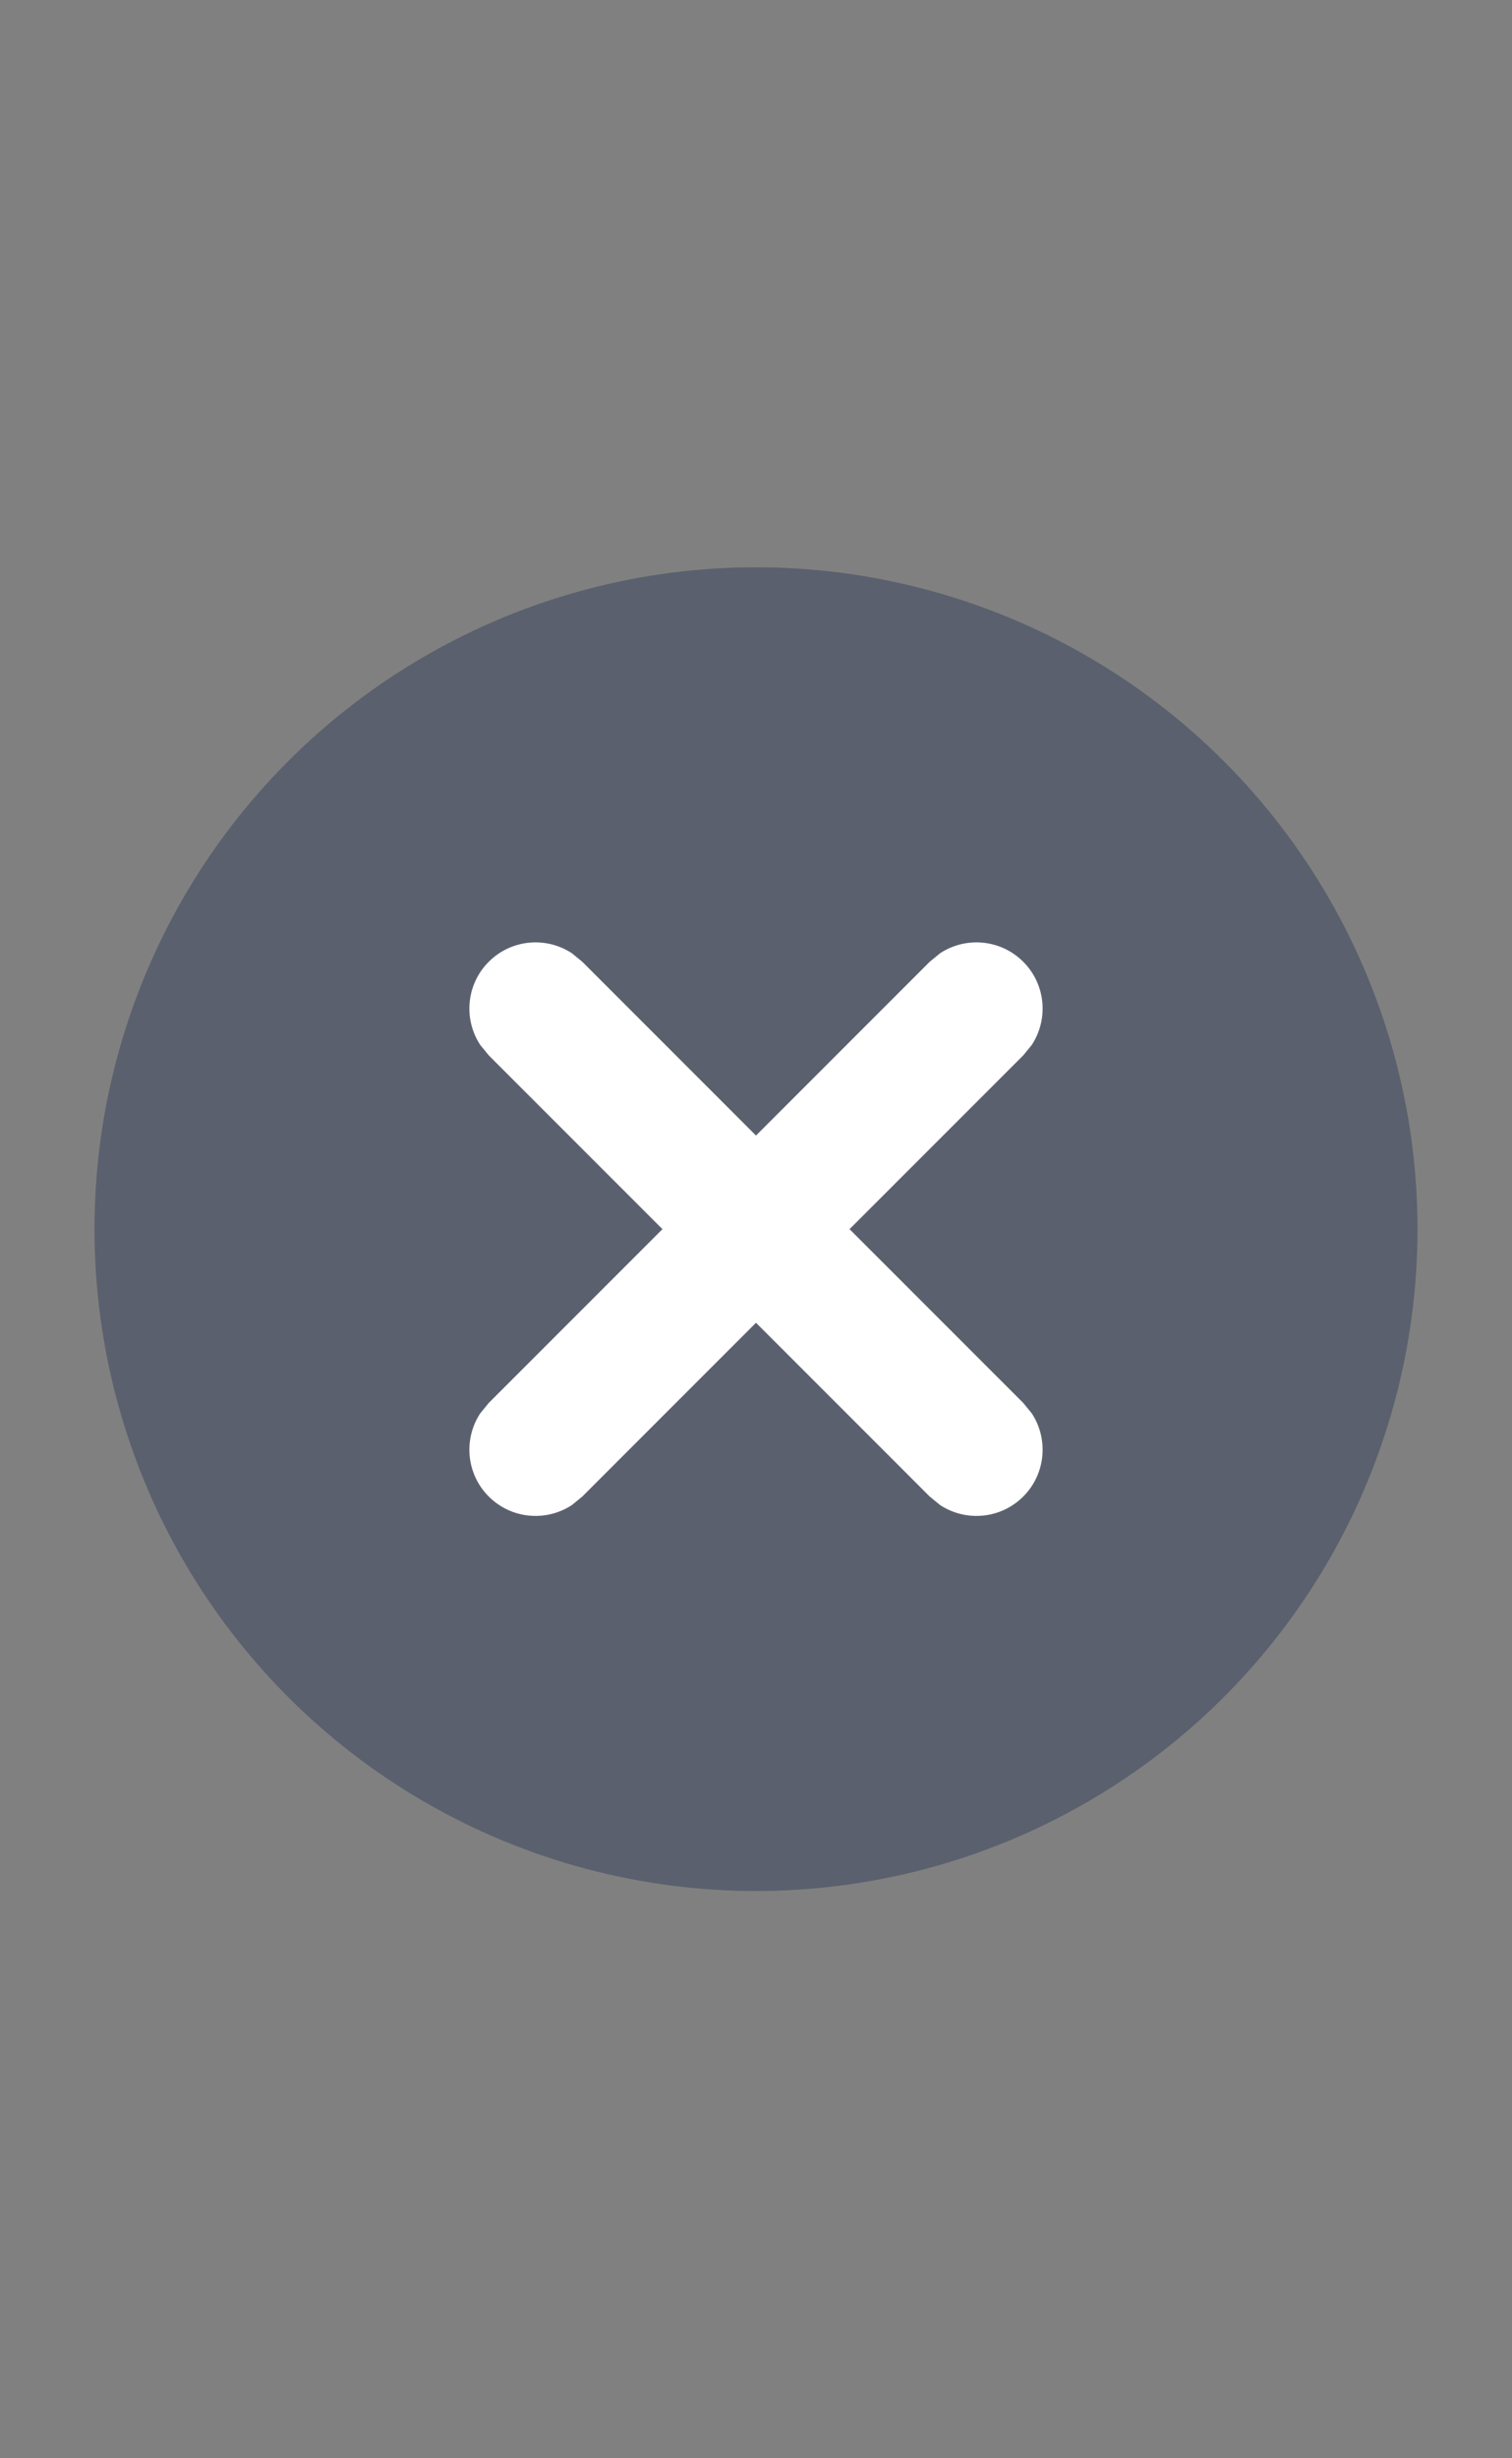
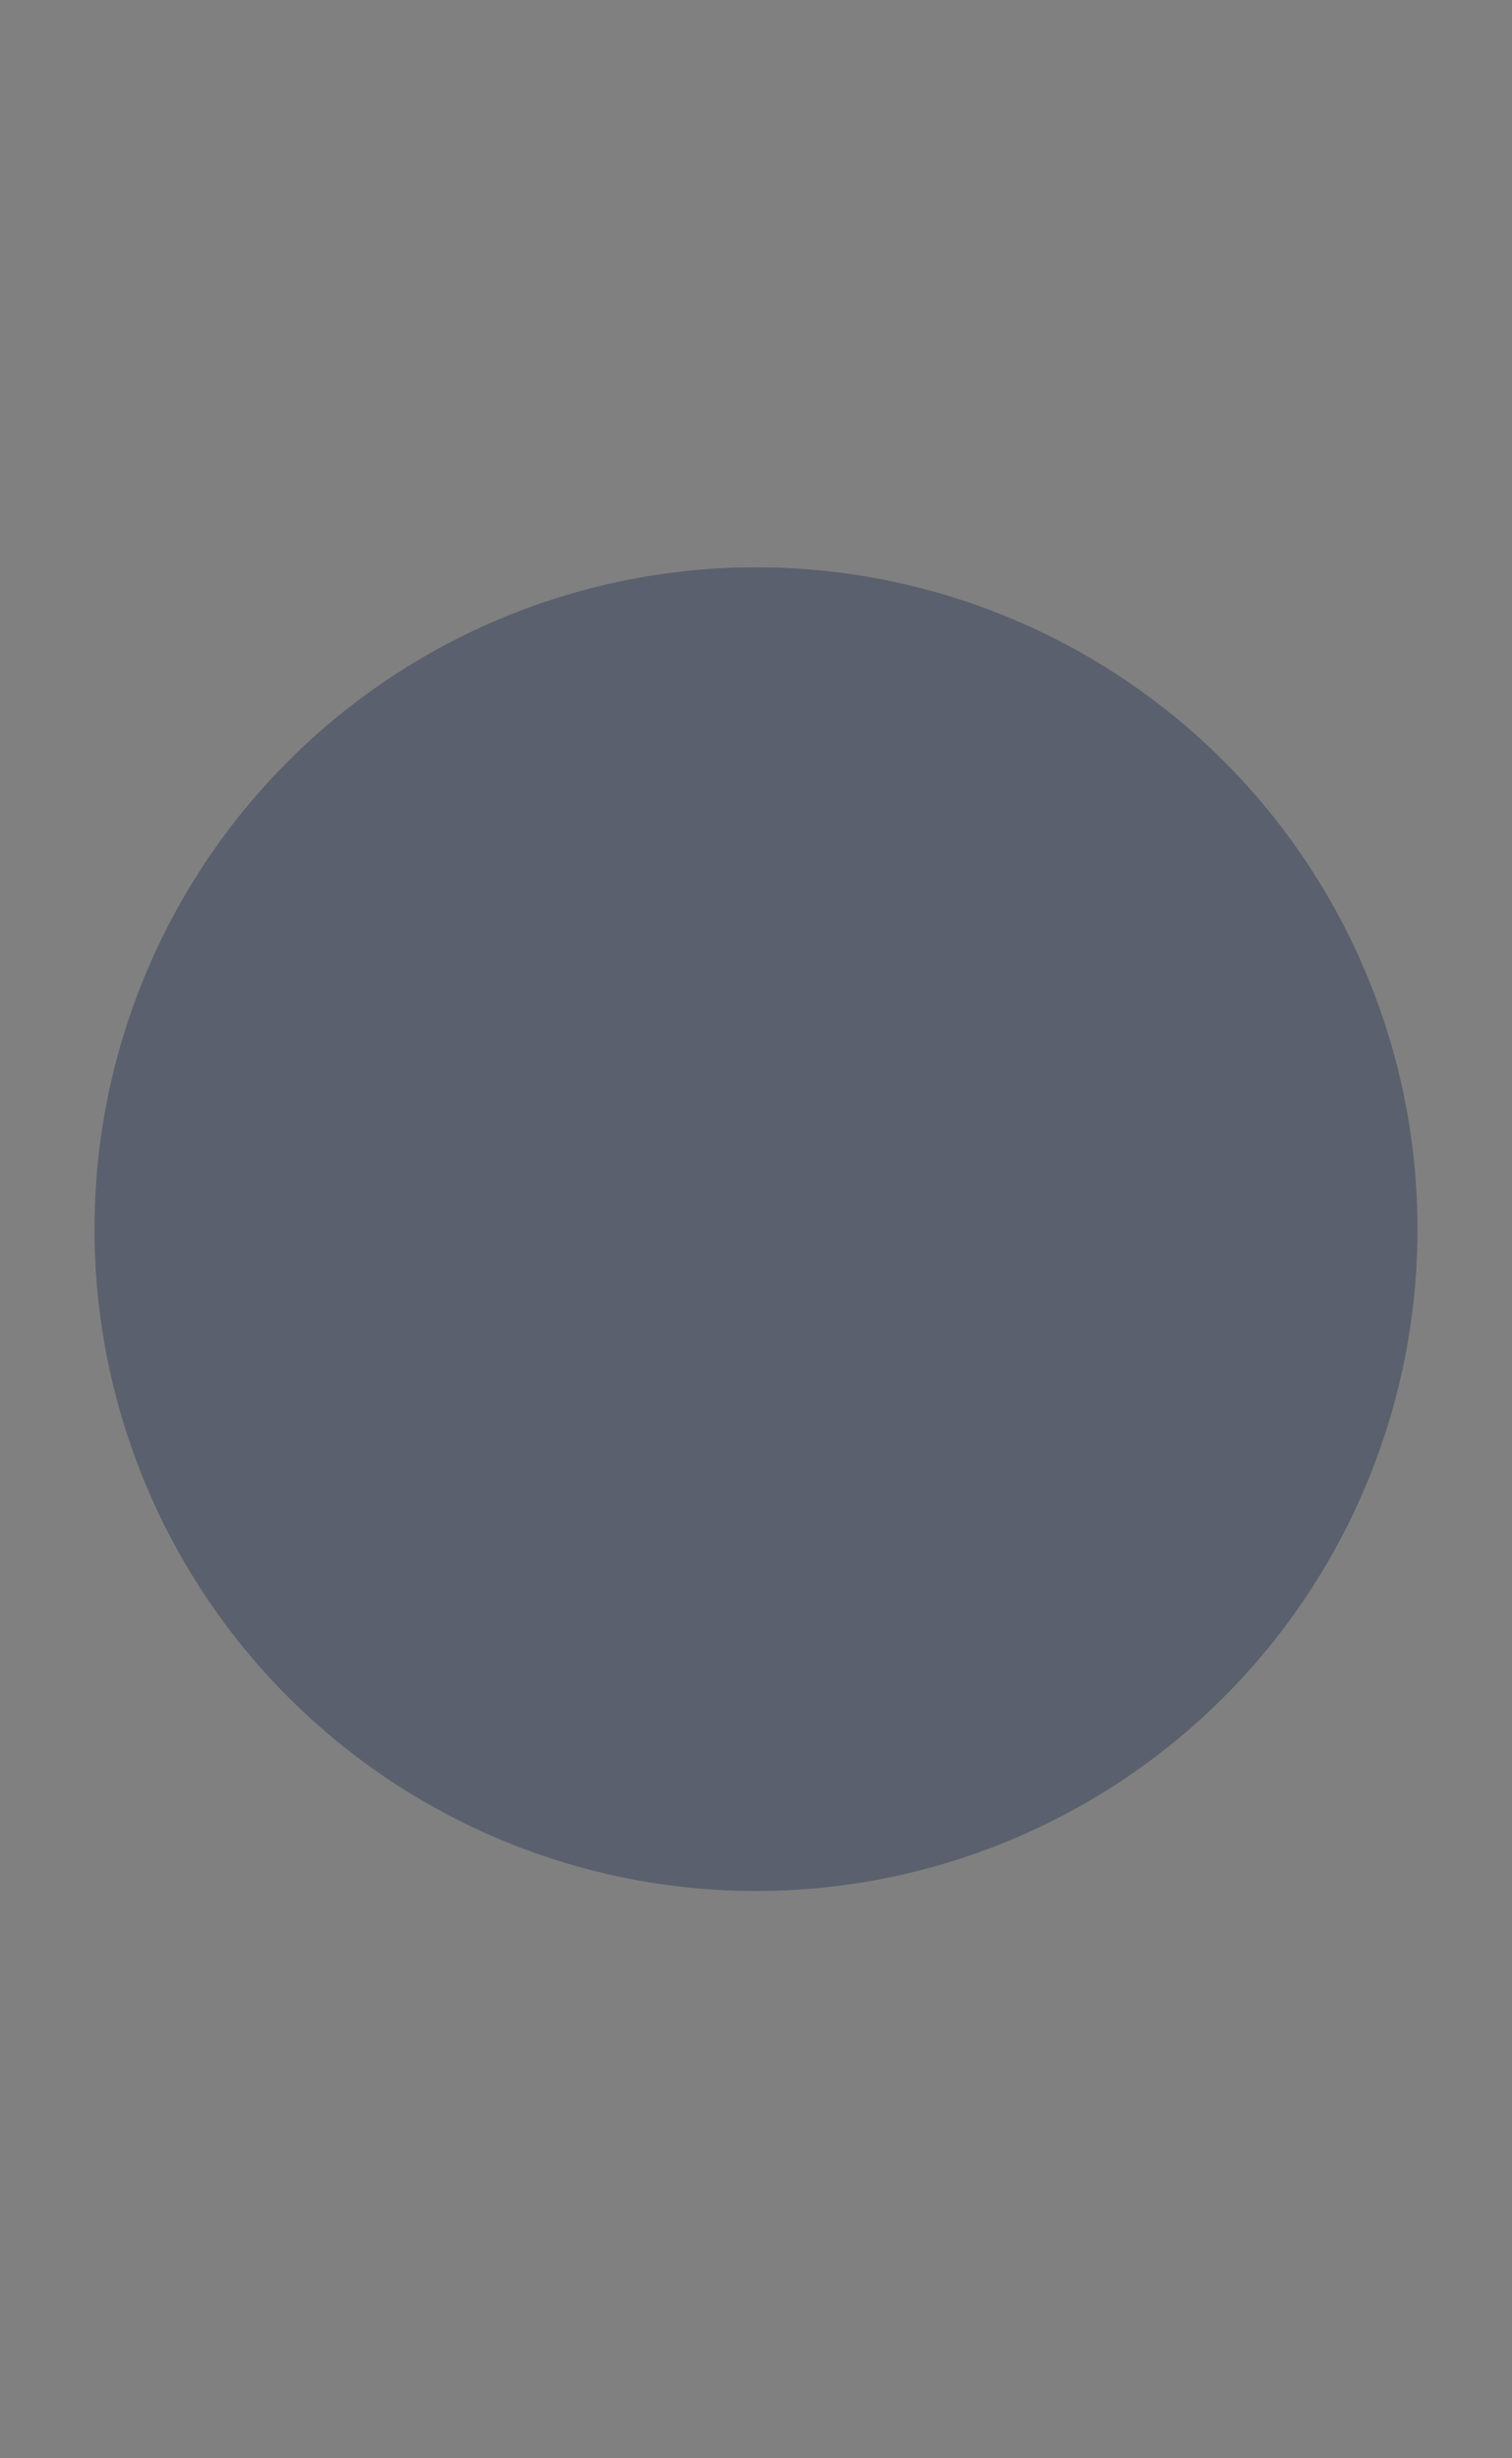
<svg xmlns="http://www.w3.org/2000/svg" width="16" height="26" viewBox="0 0 16 26" fill="none">
  <rect x="0" y="0" width="16" height="26" fill="#808080" stroke="none" />
  <circle cx="8" cy="13" r="7" fill="#001540" fill-opacity="0.3" />
-   <path d="M9.948 10.082C10.22 9.903 10.589 9.933 10.828 10.172C11.067 10.411 11.097 10.78 10.918 11.052L10.828 11.162L8.99 13L10.828 14.838L10.918 14.948C11.097 15.22 11.067 15.589 10.828 15.828C10.589 16.067 10.22 16.097 9.948 15.918L9.838 15.828L8 13.99L6.162 15.828L6.052 15.918C5.78 16.097 5.411 16.067 5.172 15.828C4.933 15.589 4.903 15.22 5.082 14.948L5.172 14.838L7.01 13L5.172 11.162L5.082 11.052C4.903 10.78 4.933 10.411 5.172 10.172C5.411 9.933 5.78 9.903 6.052 10.082L6.162 10.172L8 12.01L9.838 10.172L9.948 10.082Z" fill="white" />
</svg>